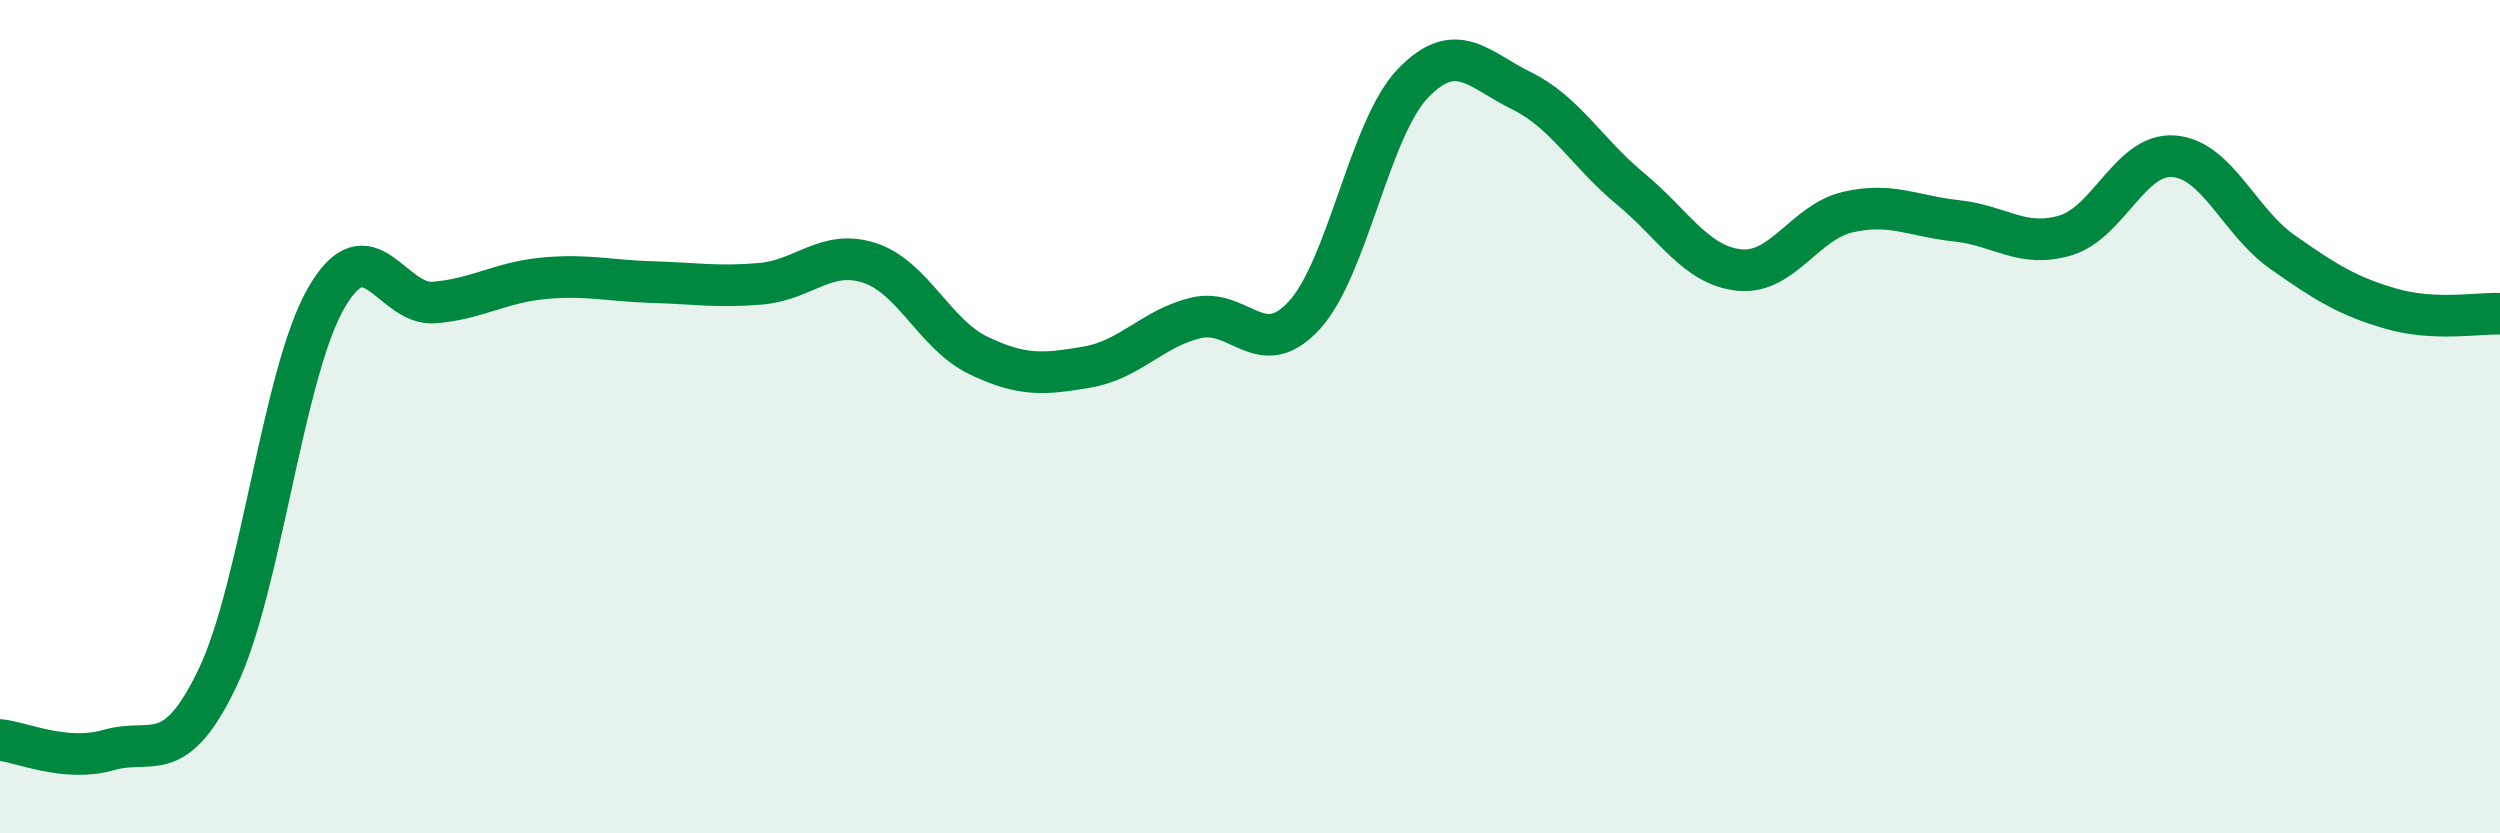
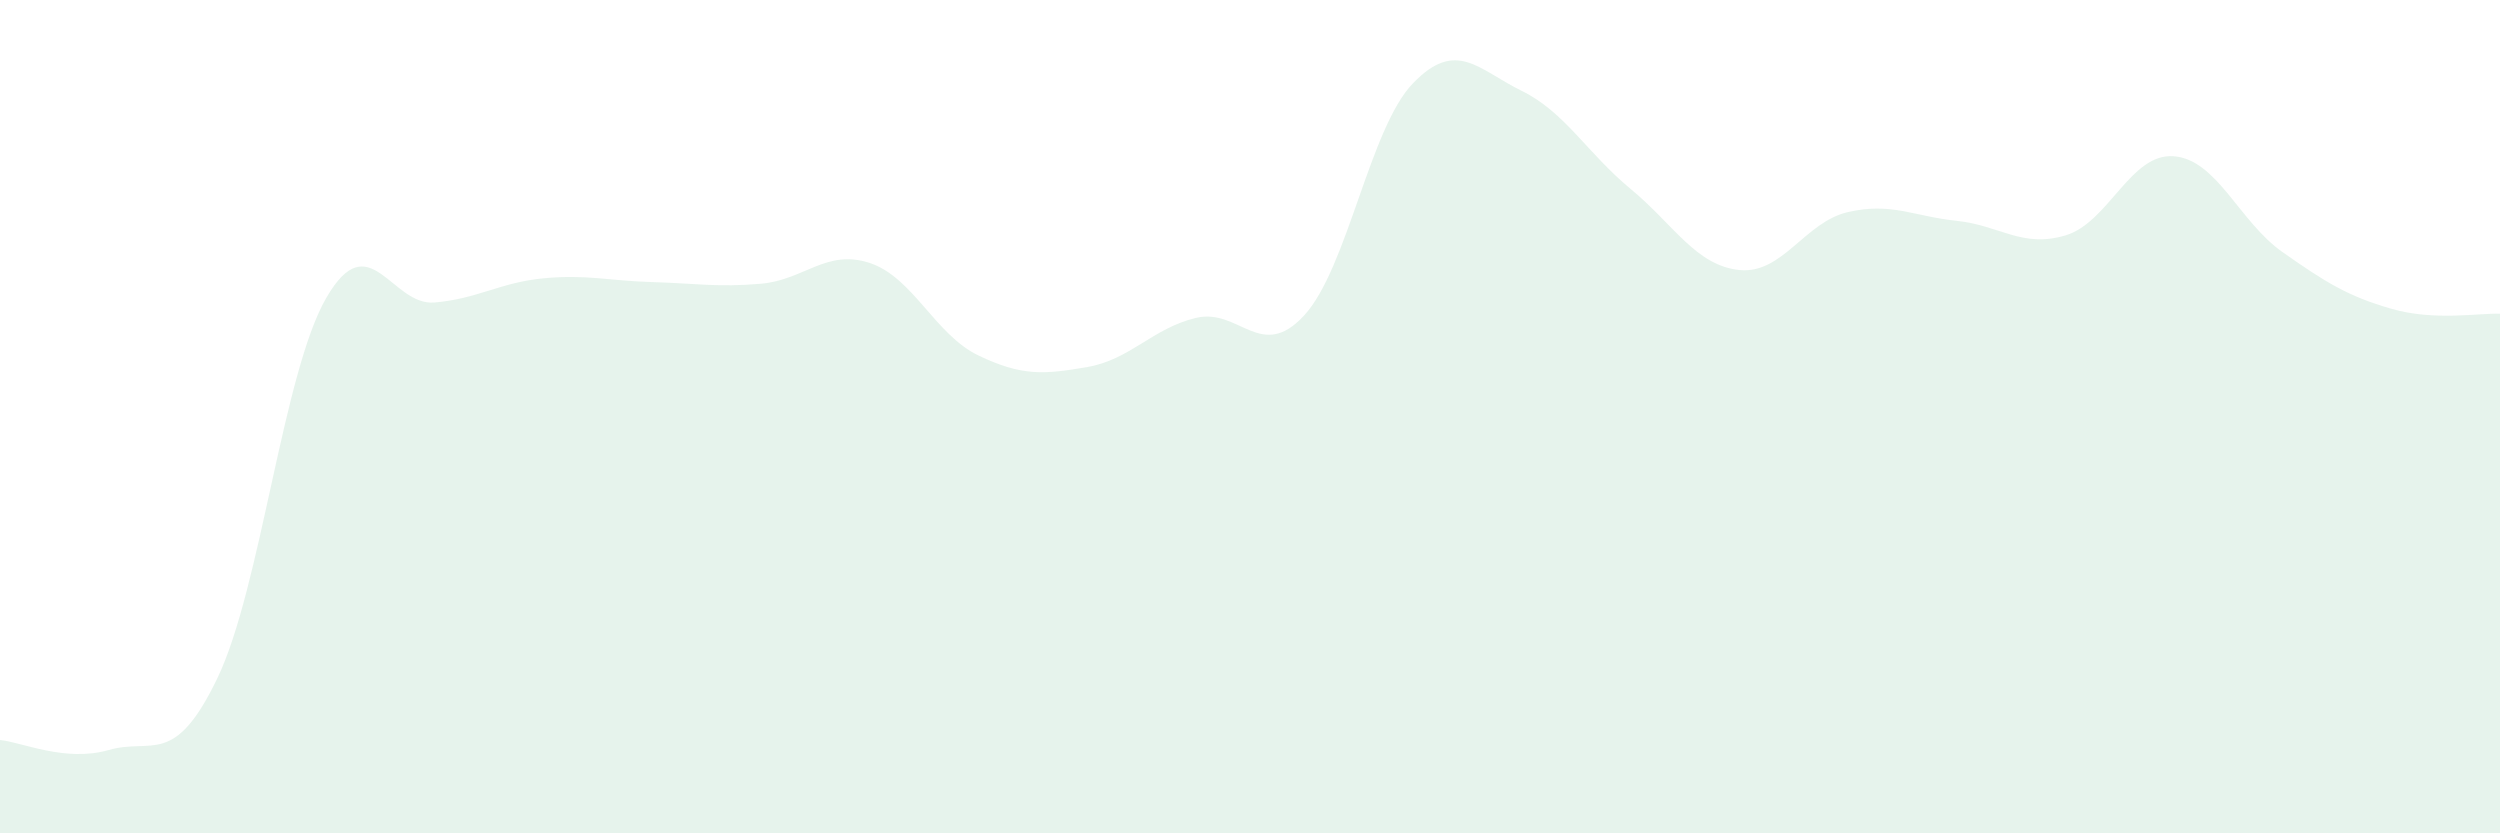
<svg xmlns="http://www.w3.org/2000/svg" width="60" height="20" viewBox="0 0 60 20">
  <path d="M 0,17.76 C 0.52,17.81 1.57,18.3 2.61,18 C 3.65,17.7 4.18,18.44 5.22,16.27 C 6.26,14.1 6.79,8.95 7.83,7.15 C 8.87,5.35 9.39,7.35 10.43,7.26 C 11.47,7.17 12,6.78 13.04,6.68 C 14.08,6.58 14.61,6.74 15.65,6.77 C 16.69,6.8 17.22,6.9 18.26,6.81 C 19.3,6.72 19.83,5.97 20.87,6.31 C 21.91,6.65 22.44,8.03 23.48,8.53 C 24.52,9.03 25.05,8.99 26.09,8.81 C 27.13,8.63 27.66,7.88 28.7,7.63 C 29.74,7.38 30.26,8.7 31.3,7.57 C 32.34,6.44 32.87,3.08 33.91,2 C 34.95,0.92 35.48,1.67 36.52,2.18 C 37.56,2.69 38.09,3.67 39.13,4.53 C 40.17,5.39 40.7,6.37 41.74,6.48 C 42.78,6.59 43.31,5.33 44.35,5.09 C 45.39,4.85 45.92,5.19 46.96,5.3 C 48,5.41 48.53,5.96 49.57,5.65 C 50.61,5.34 51.13,3.67 52.17,3.75 C 53.21,3.83 53.74,5.32 54.78,6.05 C 55.82,6.78 56.35,7.11 57.39,7.41 C 58.43,7.71 59.48,7.51 60,7.53L60 20L0 20Z" fill="#008740" opacity="0.1" stroke-linecap="round" stroke-linejoin="round" />
-   <path d="M 0,17.76 C 0.52,17.81 1.57,18.3 2.61,18 C 3.65,17.7 4.18,18.44 5.22,16.27 C 6.26,14.1 6.79,8.95 7.83,7.15 C 8.87,5.35 9.39,7.35 10.43,7.26 C 11.47,7.17 12,6.78 13.04,6.68 C 14.08,6.58 14.61,6.74 15.65,6.77 C 16.69,6.8 17.22,6.9 18.26,6.81 C 19.3,6.72 19.83,5.97 20.87,6.31 C 21.91,6.65 22.44,8.03 23.48,8.53 C 24.52,9.03 25.05,8.99 26.09,8.81 C 27.13,8.63 27.66,7.88 28.7,7.63 C 29.74,7.38 30.26,8.7 31.3,7.57 C 32.34,6.44 32.87,3.08 33.91,2 C 34.95,0.92 35.48,1.67 36.52,2.18 C 37.56,2.69 38.09,3.67 39.13,4.53 C 40.17,5.39 40.7,6.37 41.74,6.48 C 42.78,6.59 43.31,5.33 44.35,5.09 C 45.39,4.85 45.92,5.19 46.96,5.3 C 48,5.41 48.53,5.96 49.57,5.65 C 50.61,5.34 51.13,3.67 52.17,3.75 C 53.21,3.83 53.74,5.32 54.78,6.05 C 55.82,6.78 56.35,7.11 57.39,7.41 C 58.43,7.71 59.48,7.51 60,7.53" stroke="#008740" stroke-width="1" fill="none" stroke-linecap="round" stroke-linejoin="round" />
</svg>